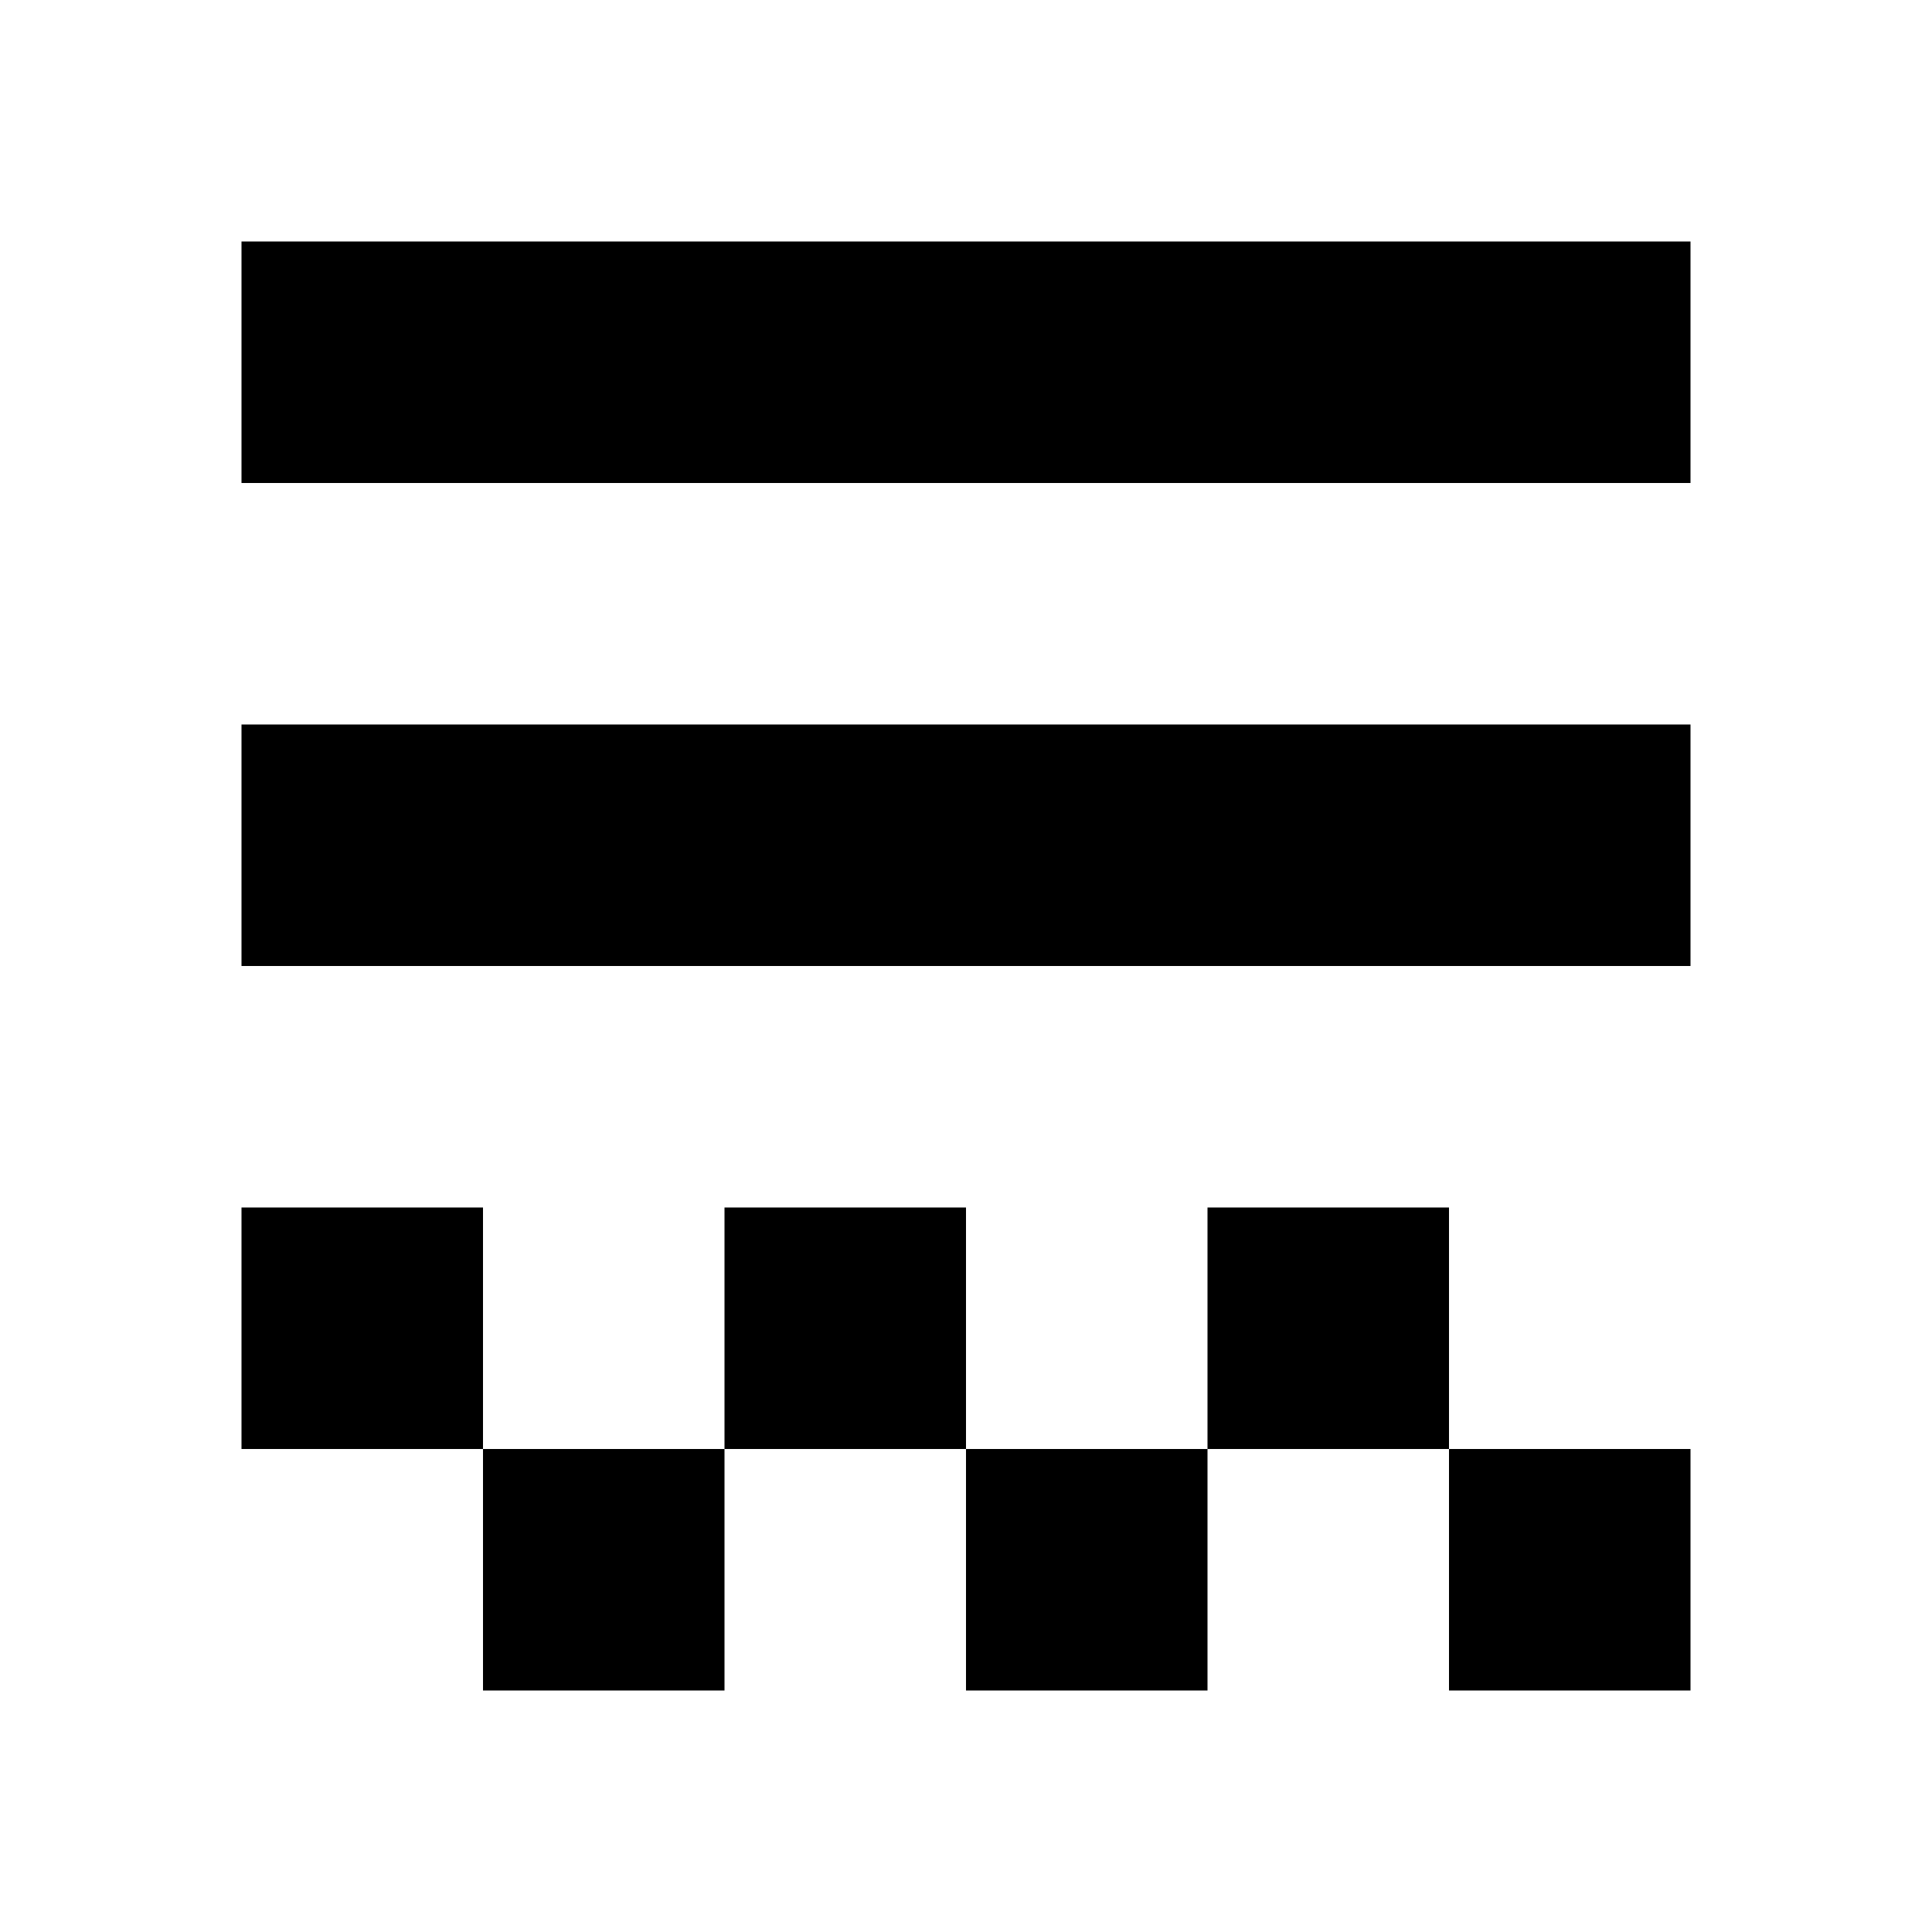
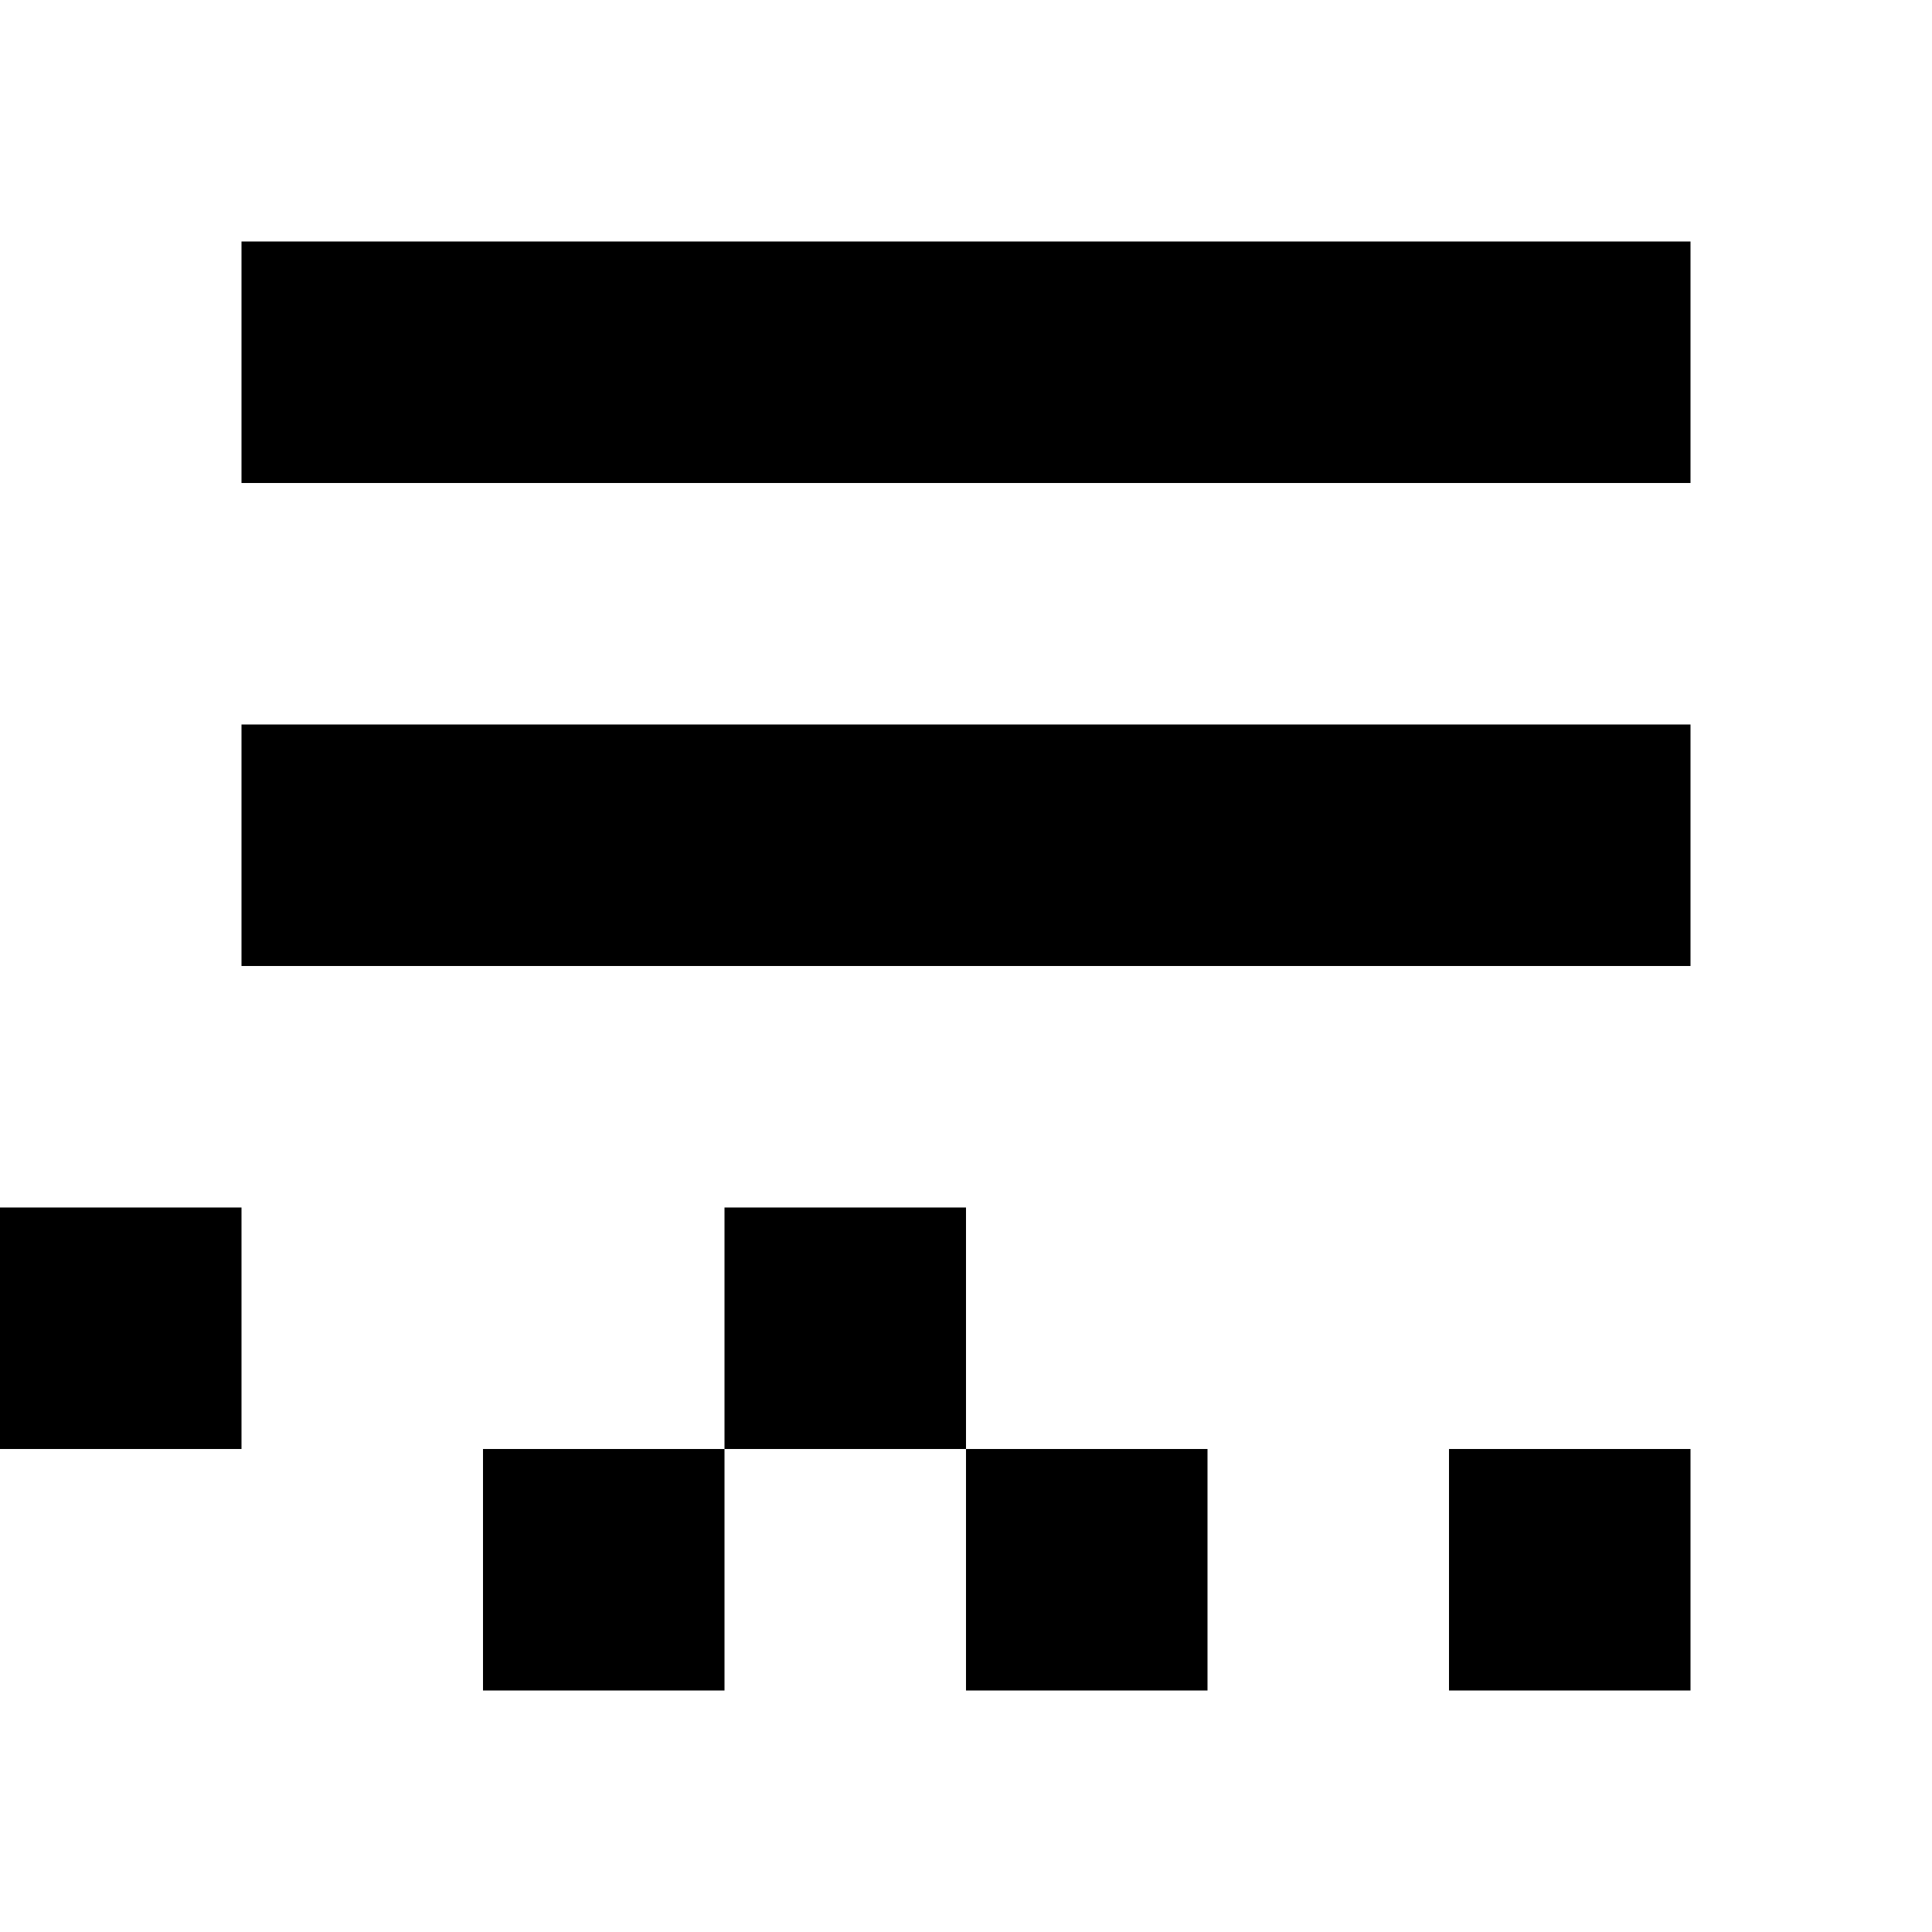
<svg xmlns="http://www.w3.org/2000/svg" fill="#000000" width="800px" height="800px" viewBox="0 0 32 32" version="1.1">
  <title>race</title>
  <path d="M8 24h4v4h-4v-4z" />
  <path d="M4 4h24v4h-24v-4z" />
  <path d="M24 24h4v4h-4v-4z" />
-   <path d="M4 20h4v4h-4v-4z" />
+   <path d="M4 20v4h-4v-4z" />
  <path d="M16 24h4v4h-4v-4z" />
  <path d="M12 20h4v4h-4v-4z" />
  <path d="M4 12h24v4h-24v-4z" />
-   <path d="M20 20h4v4h-4v-4z" />
</svg>